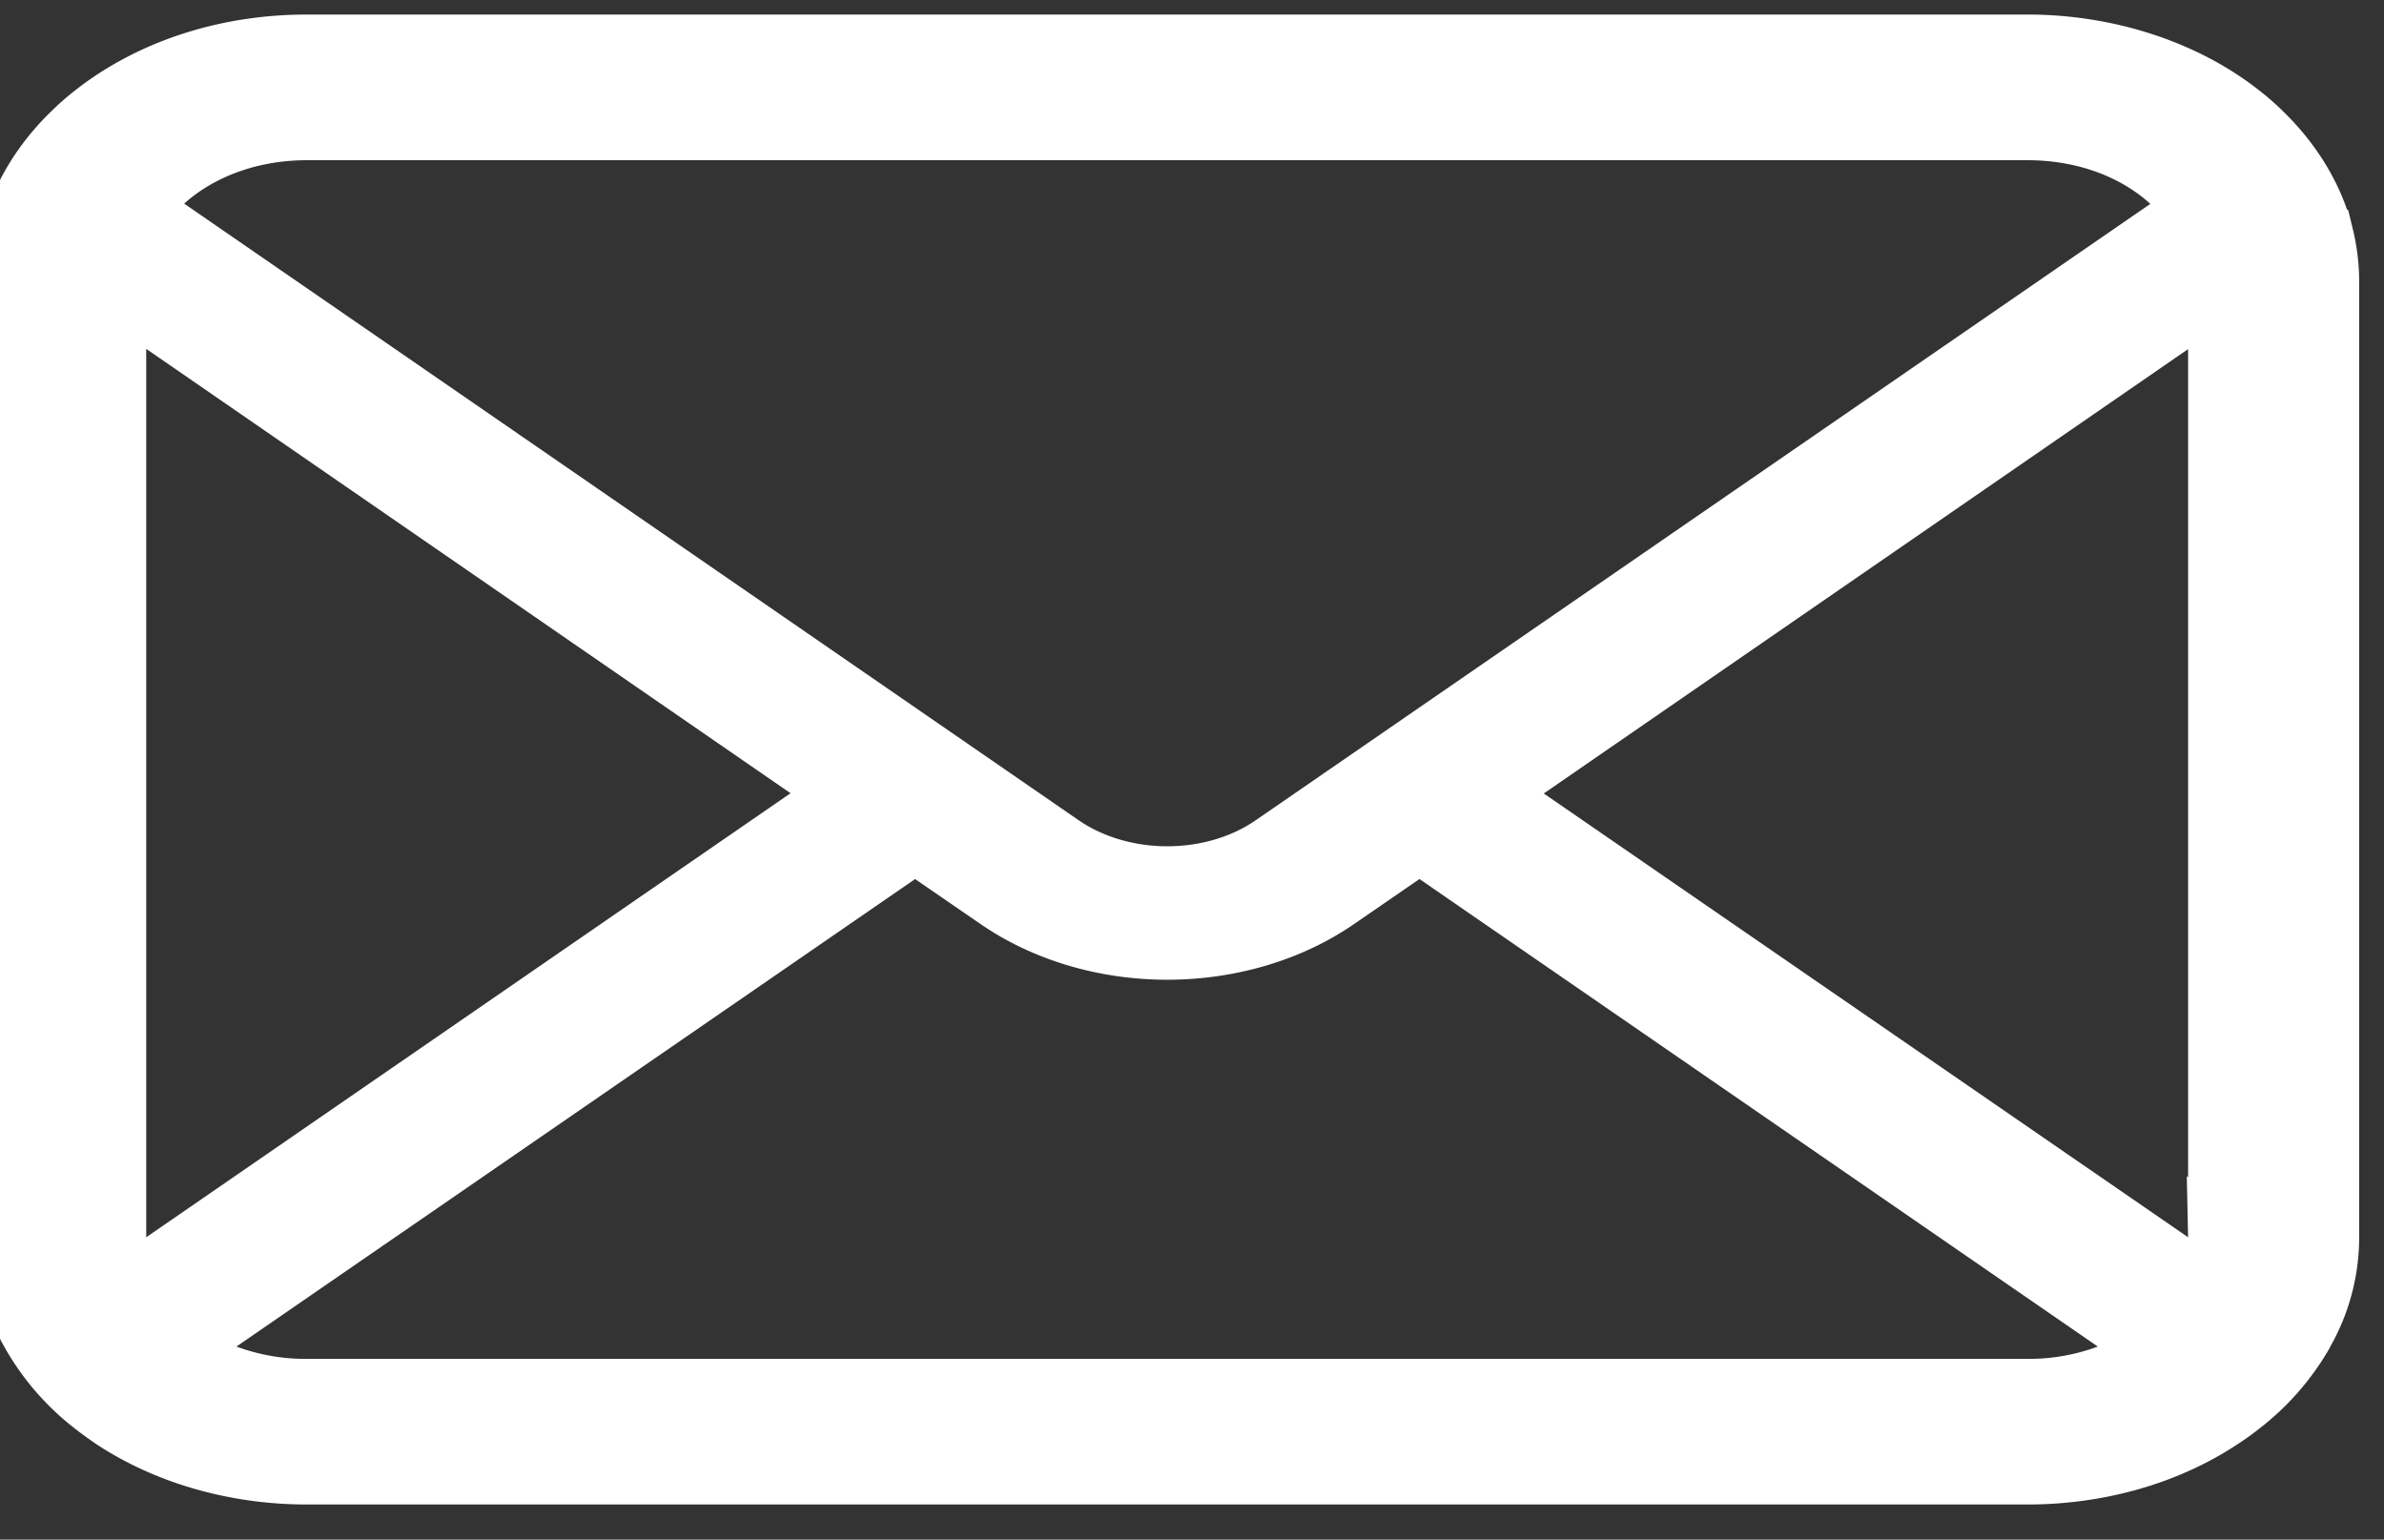
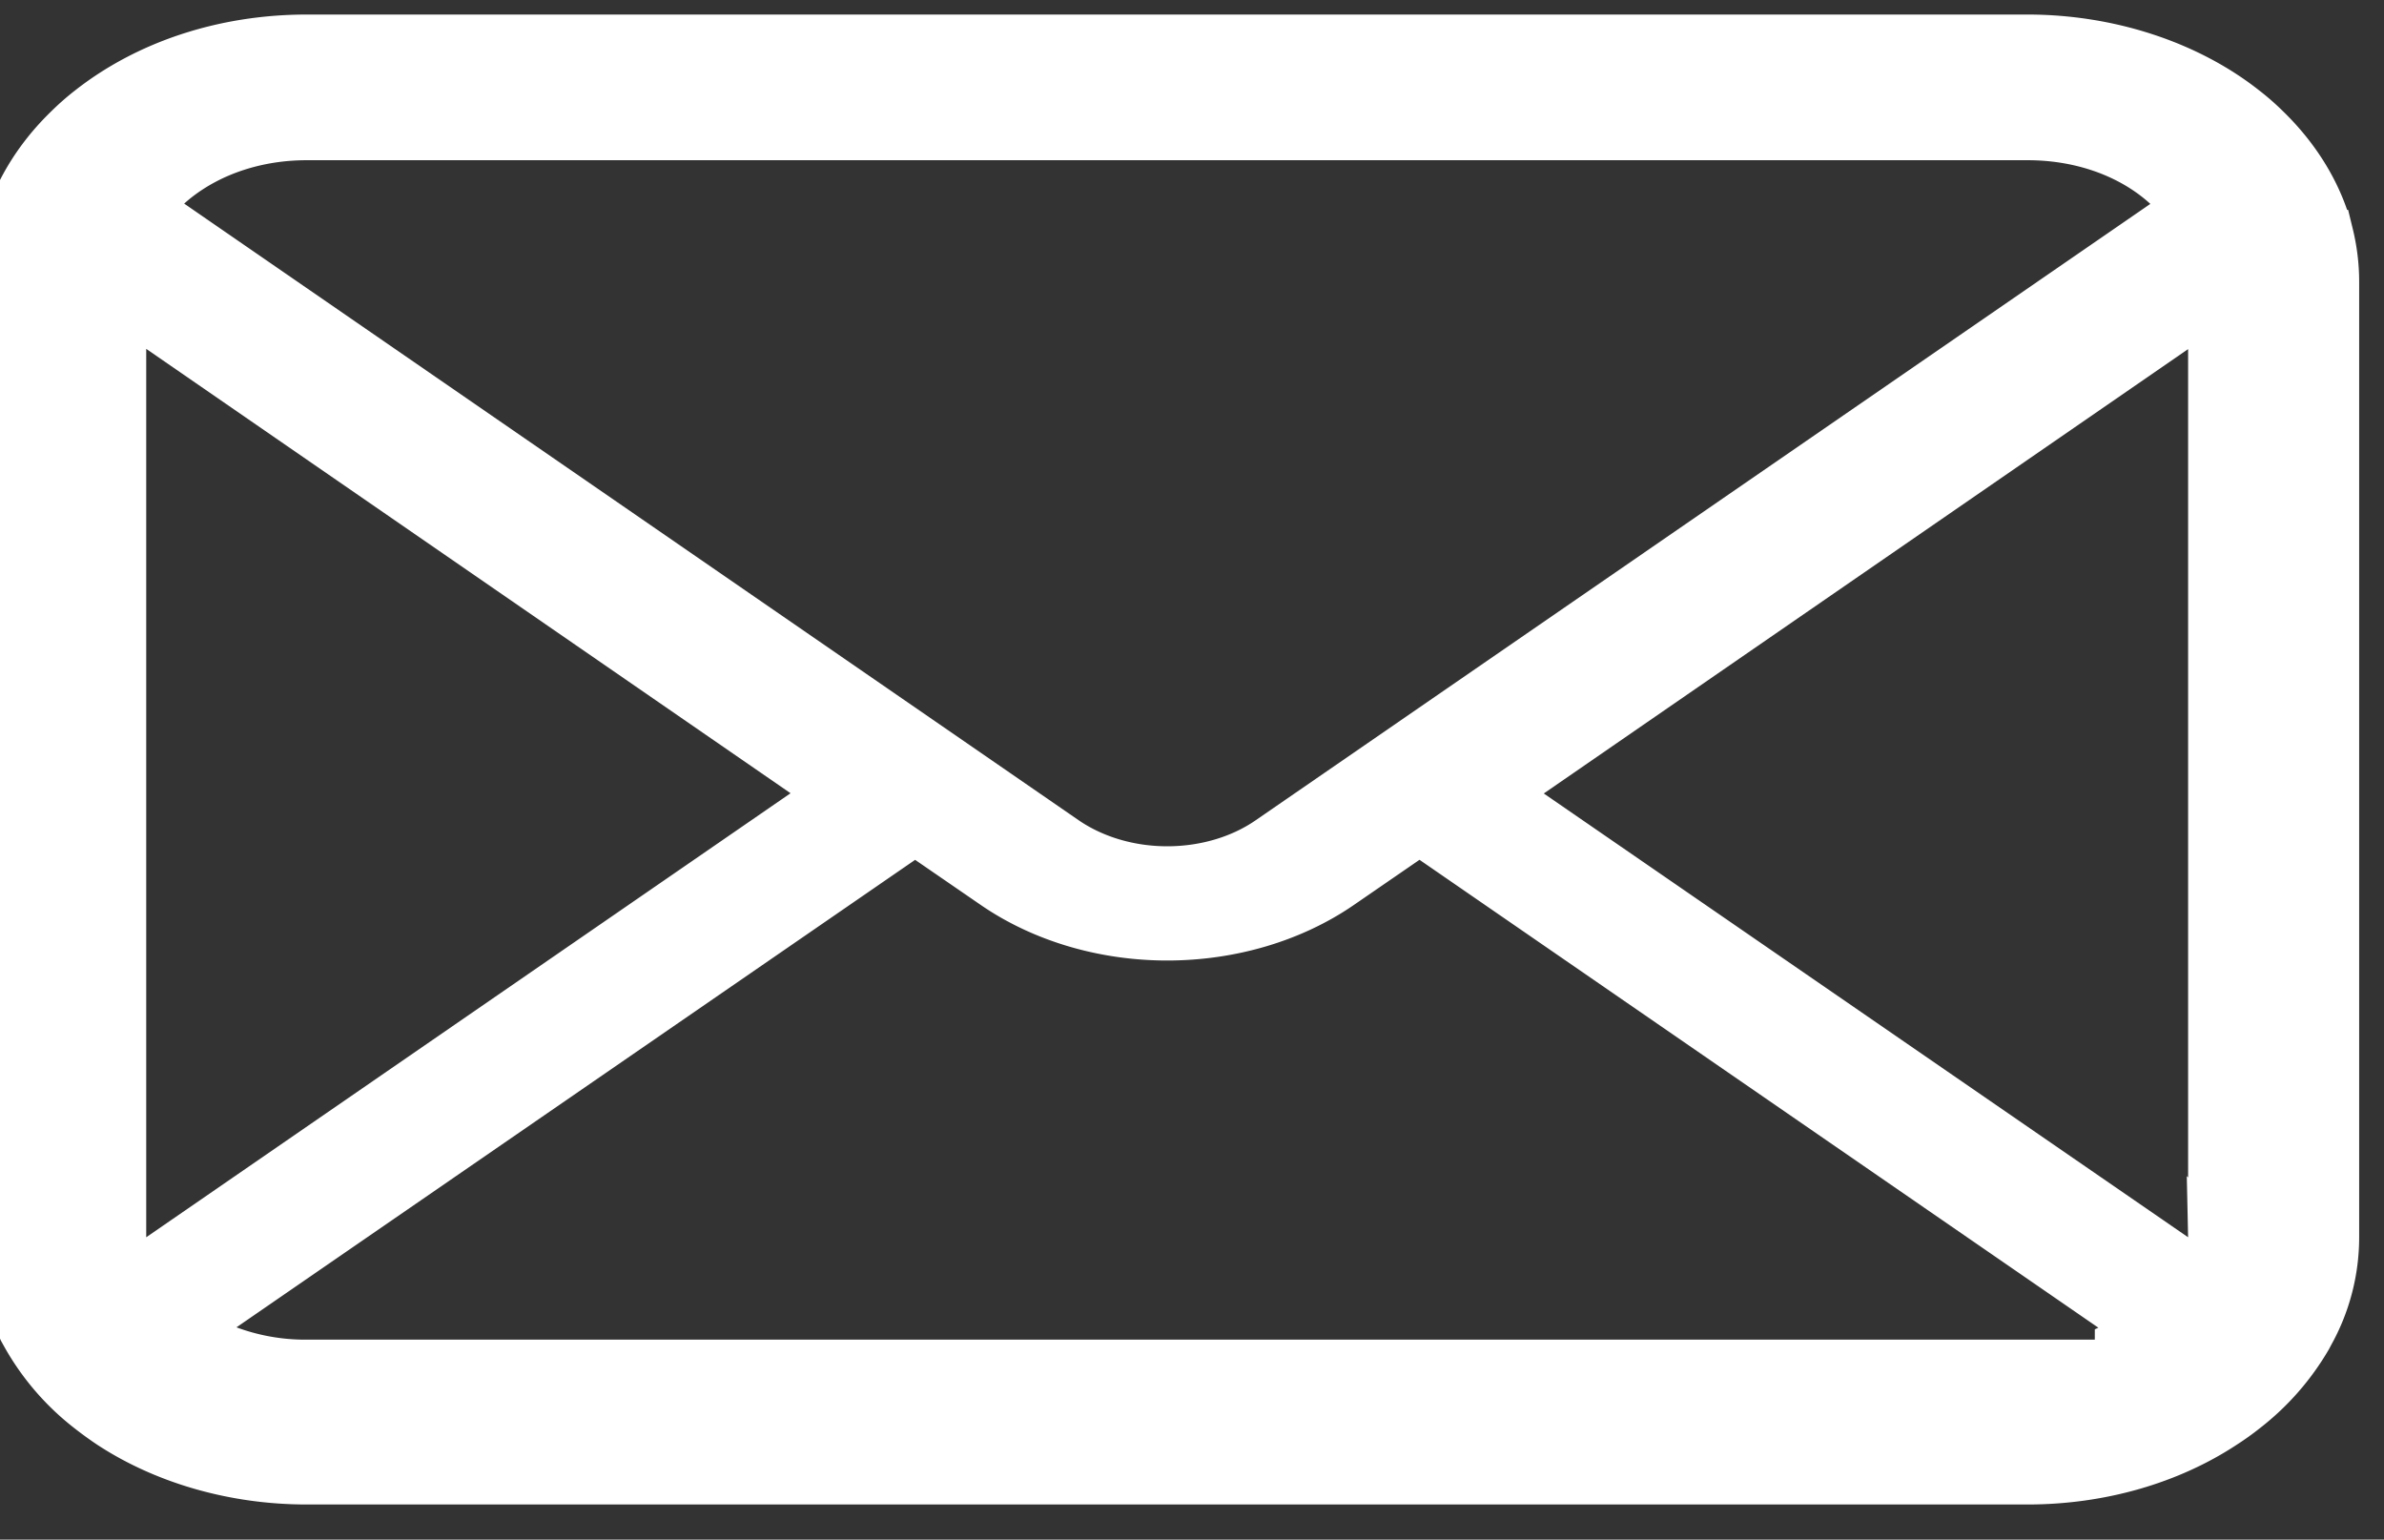
<svg xmlns="http://www.w3.org/2000/svg" width="48" height="31" fill="none">
  <rect width="100%" height="100%" fill="#333333" stroke="none" />
-   <path d="M46.885 4.725c-.195-.78-.636-1.518-1.279-2.138a4.646 4.646 0 00-.416-.364c-1.143-.908-2.733-1.43-4.363-1.43H6.173c-1.648 0-3.198.509-4.364 1.43a4.842 4.842 0 00-.42.369C.749 3.209.31 3.946.119 4.727.04 5.034 0 5.352 0 5.674v19.24c0 .67.172 1.321.513 1.941a4.94 4.94 0 001.295 1.509c.14.11.278.21.426.309 1.104.723 2.503 1.12 3.939 1.12h34.654c1.445 0 2.843-.399 3.944-1.128a5.13 5.13 0 00.42-.301 5.011 5.011 0 001.264-1.441l.04-.076A3.966 3.966 0 0047 24.914V5.674c0-.318-.039-.638-.115-.949zM3.197 3.908c.087-.1.198-.205.34-.318.706-.558 1.642-.864 2.636-.864h34.654c1.002 0 1.938.307 2.636.865.12.096.236.203.336.31l.265.282-18.497 12.744c-.57.395-1.304.613-2.067.613-.756 0-1.49-.217-2.066-.613L2.954 4.187l.243-.279zm-.741 21.176a.924.924 0 01-.012-.17V6.072l14.354 9.9-14.21 9.793-.132-.68zm40.22 2.39a4.485 4.485 0 01-1.849.387H6.173a4.48 4.48 0 01-1.85-.387l-.58-.267 14.682-10.114 1.609 1.106c.965.663 2.196 1.028 3.466 1.028 1.275 0 2.508-.365 3.472-1.028l1.609-1.107 14.676 10.116-.58.266zm1.88-2.56a.963.963 0 01-.011.167l-.127.688-14.216-9.792 14.354-9.9v18.837z" fill="#fff" stroke="#fff" />
+   <path d="M46.885 4.725c-.195-.78-.636-1.518-1.279-2.138a4.646 4.646 0 00-.416-.364c-1.143-.908-2.733-1.43-4.363-1.43H6.173c-1.648 0-3.198.509-4.364 1.43a4.842 4.842 0 00-.42.369C.749 3.209.31 3.946.119 4.727.04 5.034 0 5.352 0 5.674v19.24c0 .67.172 1.321.513 1.941a4.94 4.94 0 001.295 1.509c.14.11.278.21.426.309 1.104.723 2.503 1.12 3.939 1.12h34.654c1.445 0 2.843-.399 3.944-1.128a5.13 5.13 0 00.42-.301 5.011 5.011 0 001.264-1.441l.04-.076A3.966 3.966 0 0047 24.914V5.674c0-.318-.039-.638-.115-.949zM3.197 3.908c.087-.1.198-.205.34-.318.706-.558 1.642-.864 2.636-.864h34.654c1.002 0 1.938.307 2.636.865.12.096.236.203.336.31l.265.282-18.497 12.744c-.57.395-1.304.613-2.067.613-.756 0-1.49-.217-2.066-.613L2.954 4.187l.243-.279zm-.741 21.176a.924.924 0 01-.012-.17V6.072l14.354 9.9-14.21 9.793-.132-.68zm40.22 2.39H6.173a4.48 4.48 0 01-1.85-.387l-.58-.267 14.682-10.114 1.609 1.106c.965.663 2.196 1.028 3.466 1.028 1.275 0 2.508-.365 3.472-1.028l1.609-1.107 14.676 10.116-.58.266zm1.88-2.56a.963.963 0 01-.011.167l-.127.688-14.216-9.792 14.354-9.9v18.837z" fill="#fff" stroke="#fff" />
</svg>